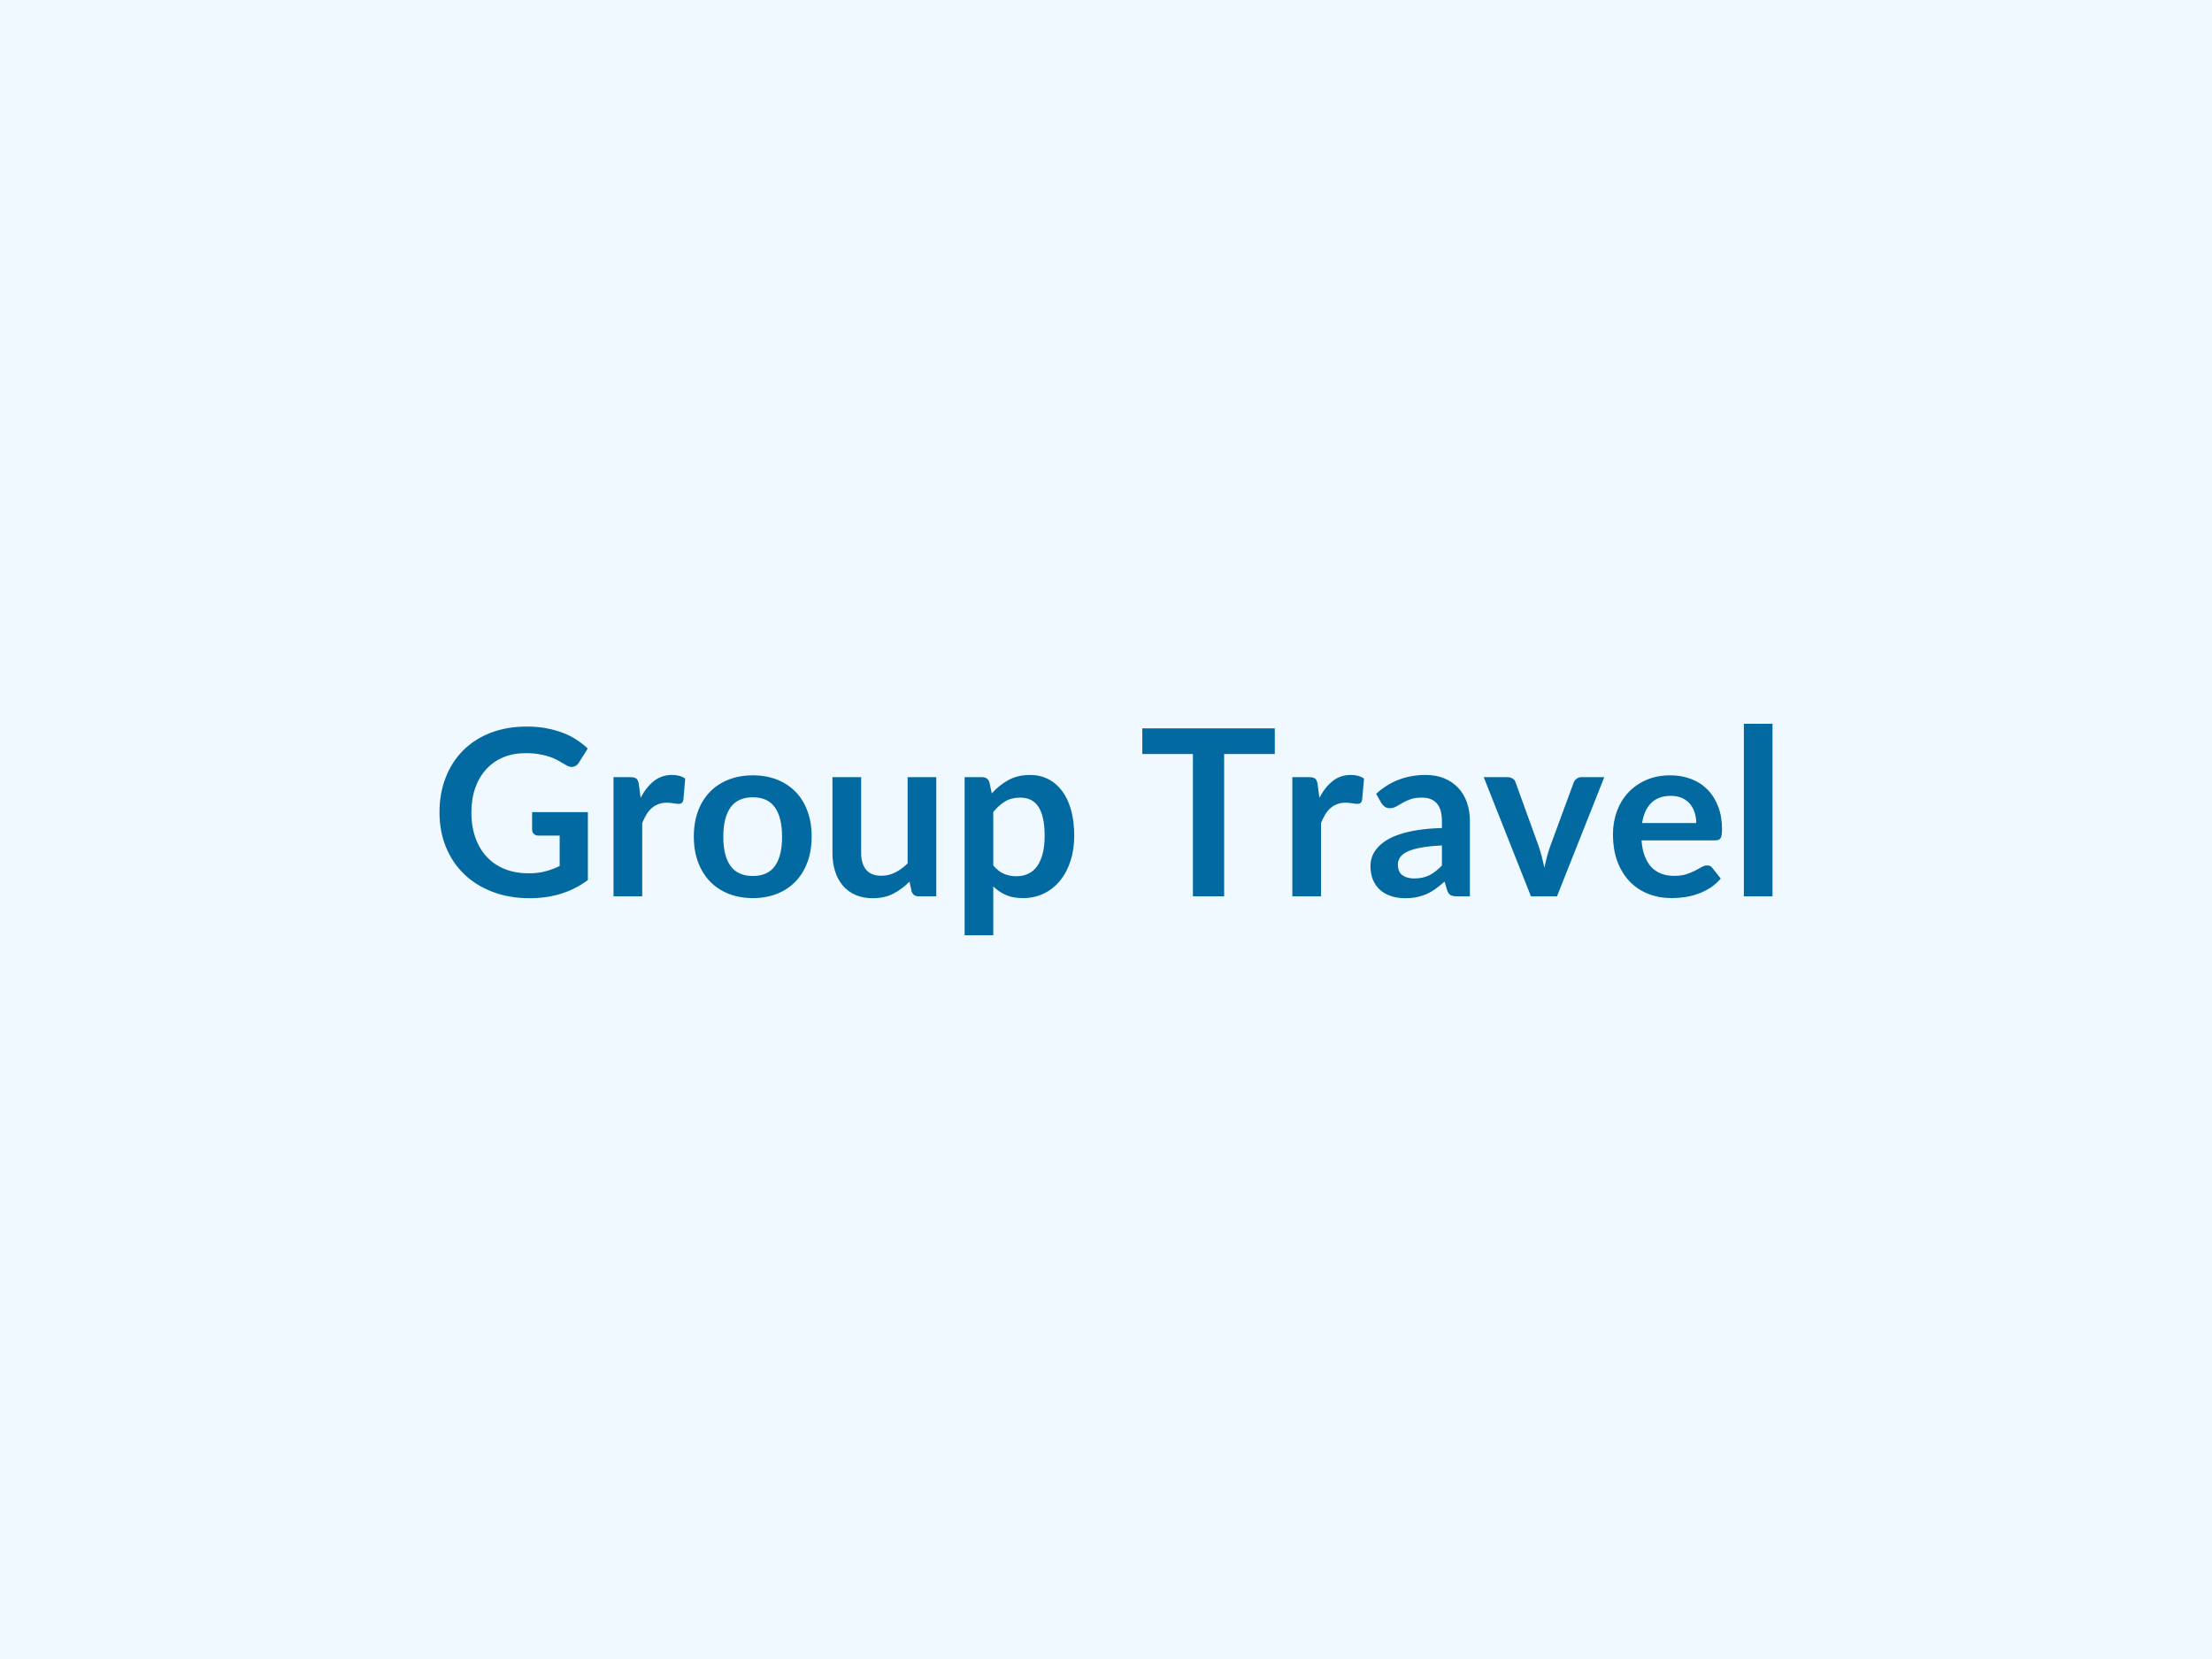
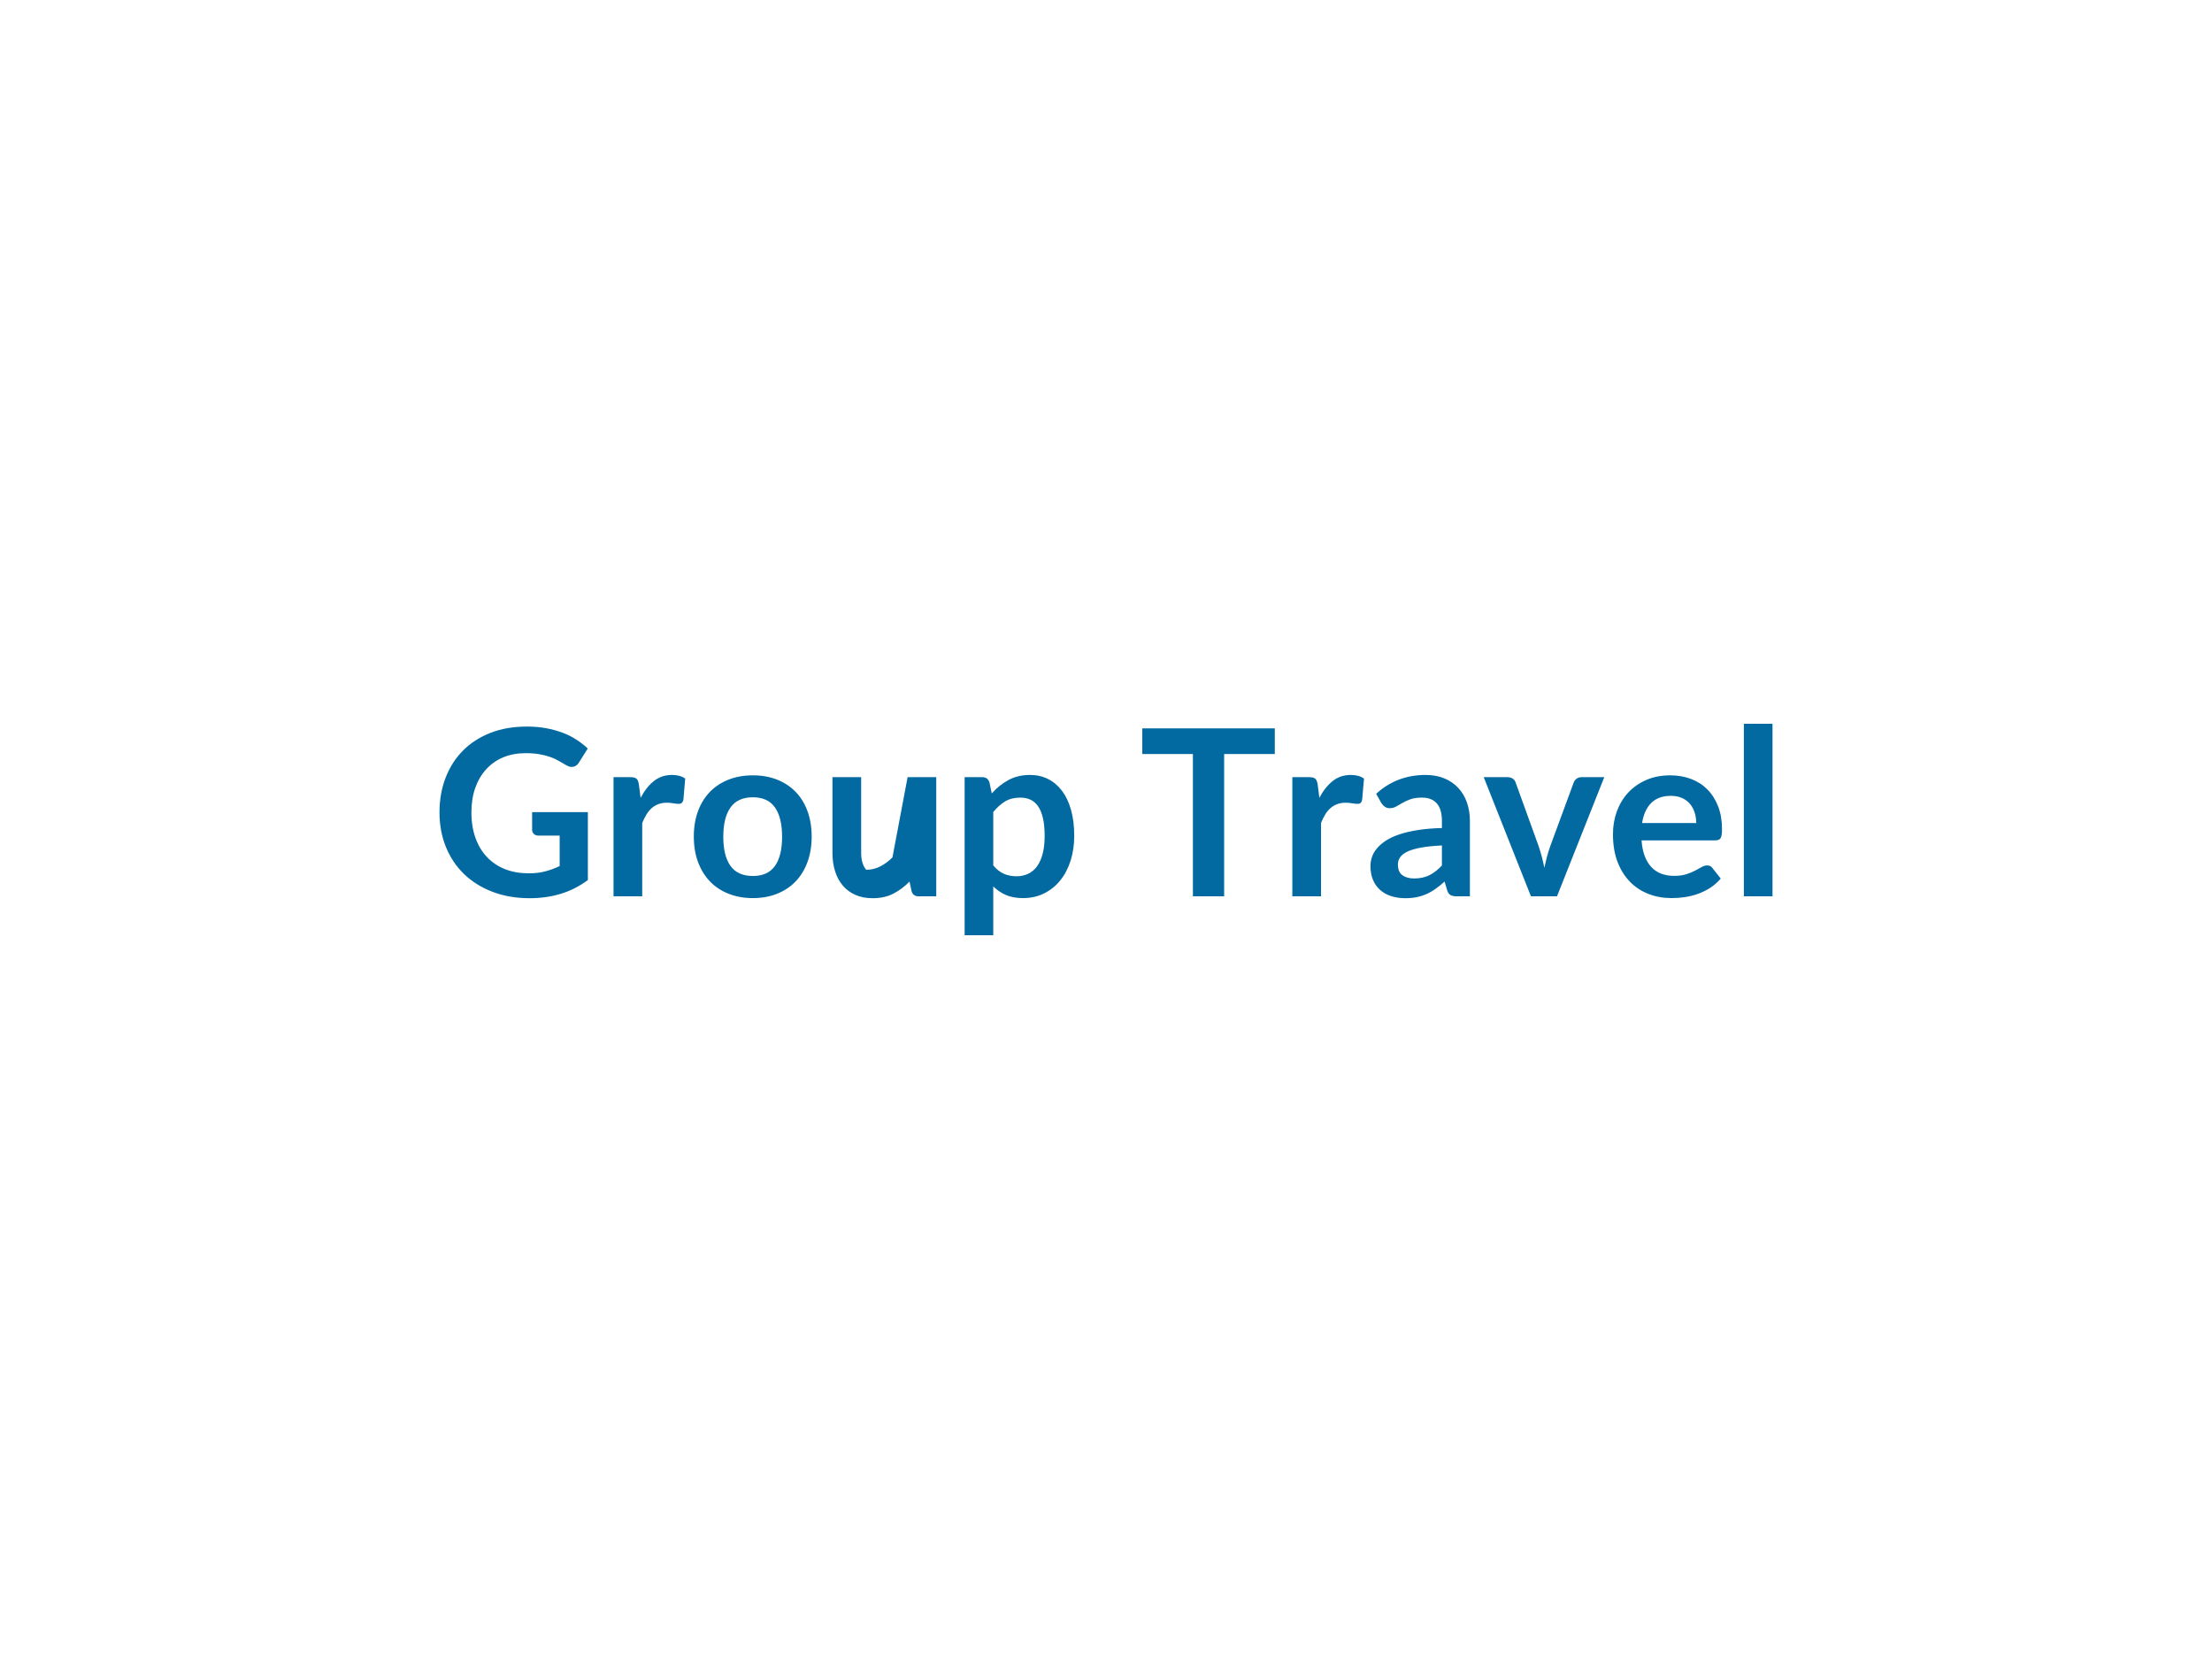
<svg xmlns="http://www.w3.org/2000/svg" width="400" height="300" viewBox="0 0 400 300">
-   <rect width="100%" height="100%" fill="#f0f9ff" />
-   <path fill="#0369a1" d="M96.225 146.855h10.08v12.29q-2.31 1.7-4.92 2.49-2.62.79-5.6.79-3.71 0-6.73-1.16-3.01-1.15-5.14-3.21t-3.29-4.92q-1.15-2.85-1.15-6.23 0-3.43 1.11-6.28 1.11-2.86 3.16-4.92 2.05-2.05 4.97-3.19 2.91-1.13 6.55-1.13 1.85 0 3.45.29 1.61.3 2.98.81 1.38.51 2.51 1.25 1.14.73 2.08 1.62l-1.61 2.56q-.38.61-.99.74-.61.14-1.32-.3-.7-.4-1.39-.8t-1.54-.69q-.85-.3-1.92-.48-1.06-.19-2.44-.19-2.25 0-4.07.75-1.81.76-3.09 2.17-1.28 1.4-1.98 3.38-.69 1.97-.69 4.41 0 2.6.75 4.65.74 2.05 2.1 3.46 1.35 1.42 3.26 2.17 1.91.74 4.26.74 1.68 0 3.01-.36 1.32-.35 2.58-.96v-5.5h-3.82q-.55 0-.85-.31-.31-.3-.31-.74zm19.3-5.01.32 2.43q1.01-1.93 2.39-3.03 1.39-1.11 3.28-1.11 1.49 0 2.39.66l-.33 3.88q-.11.38-.31.54-.2.15-.53.15-.32 0-.94-.1-.62-.11-1.21-.11-.86 0-1.53.26-.67.25-1.21.72-.53.47-.94 1.14-.41.68-.77 1.54v13.27h-5.19v-21.55h3.05q.8 0 1.11.29.32.28.42 1.02m20.62-1.64q2.4 0 4.36.77 1.97.78 3.36 2.21 1.4 1.43 2.15 3.49.76 2.05.76 4.59 0 2.57-.76 4.62-.75 2.06-2.15 3.51-1.39 1.45-3.36 2.23-1.96.78-4.36.78-2.41 0-4.38-.78-1.98-.78-3.38-2.23-1.39-1.45-2.16-3.51-.76-2.05-.76-4.62 0-2.54.76-4.59.77-2.06 2.16-3.49 1.4-1.43 3.38-2.21 1.97-.77 4.38-.77m0 18.2q2.69 0 3.98-1.8 1.3-1.81 1.3-5.29 0-3.49-1.3-5.32-1.29-1.82-3.98-1.82-2.73 0-4.04 1.83-1.31 1.84-1.31 5.31 0 3.46 1.31 5.28 1.31 1.81 4.04 1.81m27.98-17.87h5.18v21.55h-3.17q-1.03 0-1.3-.95l-.36-1.72q-1.32 1.35-2.92 2.18-1.59.83-3.75.83-1.77 0-3.12-.6-1.36-.6-2.28-1.69-.93-1.1-1.4-2.6t-.47-3.3v-13.7h5.19v13.7q0 1.97.91 3.05t2.74 1.08q1.34 0 2.52-.6 1.18-.59 2.23-1.64zm15.49 6.3v9.66q.89 1.07 1.93 1.52 1.04.44 2.25.44 1.18 0 2.12-.44.95-.45 1.61-1.35t1.02-2.28q.36-1.37.36-3.24 0-1.89-.31-3.2-.3-1.32-.87-2.14-.57-.81-1.37-1.19-.81-.38-1.84-.38-1.62 0-2.75.68-1.14.69-2.15 1.92m-.69-5.35.42 1.99q1.32-1.49 3-2.41 1.68-.93 3.95-.93 1.77 0 3.23.74 1.46.73 2.52 2.13t1.63 3.45q.58 2.04.58 4.69 0 2.41-.65 4.47t-1.86 3.57-2.92 2.36q-1.71.86-3.83.86-1.81 0-3.09-.56t-2.29-1.55v8.83h-5.18v-28.59h3.17q1.01 0 1.32.95m51.6-9.77v4.64h-9.16v25.73h-5.65v-25.73h-9.15v-4.64zm7.75 10.13.31 2.43q1.01-1.93 2.4-3.03 1.38-1.11 3.27-1.11 1.49 0 2.4.66l-.34 3.88q-.1.38-.3.54-.2.15-.54.15-.31 0-.93-.1-.62-.11-1.21-.11-.86 0-1.53.26-.68.25-1.21.72-.54.47-.95 1.14-.41.68-.76 1.54v13.27h-5.19v-21.55h3.04q.8 0 1.12.29.31.28.42 1.02m22.47 14.67v-3.63q-2.25.11-3.78.39-1.54.28-2.46.72-.92.45-1.32 1.03-.4.59-.4 1.28 0 1.37.81 1.96t2.11.59q1.59 0 2.76-.58 1.16-.58 2.28-1.76m-10.96-11.31-.93-1.66q3.72-3.41 8.95-3.41 1.89 0 3.38.62t2.52 1.73q1.03 1.1 1.56 2.63.54 1.53.54 3.36v13.61h-2.35q-.74 0-1.14-.22t-.63-.89l-.46-1.56q-.82.74-1.6 1.29-.77.56-1.61.94t-1.8.58q-.95.2-2.11.2-1.36 0-2.52-.37-1.15-.37-1.99-1.1-.84-.74-1.31-1.83-.46-1.09-.46-2.54 0-.82.28-1.63.27-.81.89-1.54.62-.74 1.6-1.39.99-.65 2.43-1.13 1.44-.49 3.35-.79 1.91-.31 4.37-.37v-1.26q0-2.16-.93-3.2-.92-1.04-2.66-1.04-1.26 0-2.09.29-.83.3-1.46.67-.63.36-1.15.66-.51.29-1.14.29-.55 0-.93-.28-.37-.29-.6-.66m36.22-4.67h4.1l-8.55 21.55h-4.71l-8.54-21.55h4.28q.59 0 .98.28.39.27.51.69l4.16 11.51q.34 1.01.59 1.97.25.97.44 1.93.21-.96.46-1.93.25-.96.61-1.97l4.24-11.51q.15-.42.53-.69.38-.28.9-.28m10.94 8.3h9.79q0-1.01-.29-1.9-.28-.89-.85-1.57-.56-.67-1.43-1.06-.88-.39-2.03-.39-2.25 0-3.54 1.29-1.29 1.28-1.65 3.63m13.23 3.13h-13.33q.12 1.66.58 2.86.47 1.21 1.22 2 .76.79 1.8 1.18 1.04.38 2.3.38t2.17-.29 1.6-.65q.68-.36 1.19-.65.52-.3 1-.3.65 0 .97.49l1.49 1.89q-.86 1-1.93 1.69-1.07.68-2.24 1.09t-2.37.58q-1.21.17-2.34.17-2.25 0-4.18-.75-1.94-.75-3.36-2.21-1.43-1.46-2.25-3.61t-.82-4.99q0-2.2.71-4.14.72-1.95 2.05-3.38 1.34-1.44 3.26-2.28t4.33-.84q2.04 0 3.76.65t2.96 1.9 1.95 3.07q.7 1.81.7 4.14 0 1.18-.25 1.59t-.97.41m5.17-21.09h5.18v31.21h-5.18z" />
+   <path fill="#0369a1" d="M96.225 146.855h10.08v12.29q-2.31 1.7-4.92 2.49-2.62.79-5.6.79-3.71 0-6.73-1.16-3.01-1.15-5.14-3.21t-3.29-4.92q-1.15-2.85-1.15-6.23 0-3.43 1.11-6.28 1.11-2.86 3.16-4.92 2.05-2.05 4.97-3.19 2.91-1.13 6.55-1.13 1.85 0 3.45.29 1.61.3 2.98.81 1.38.51 2.51 1.25 1.14.73 2.08 1.62l-1.61 2.56q-.38.61-.99.74-.61.14-1.32-.3-.7-.4-1.39-.8t-1.54-.69q-.85-.3-1.92-.48-1.06-.19-2.44-.19-2.25 0-4.07.75-1.81.76-3.09 2.17-1.28 1.4-1.98 3.38-.69 1.97-.69 4.41 0 2.6.75 4.65.74 2.05 2.1 3.46 1.35 1.42 3.26 2.17 1.91.74 4.26.74 1.68 0 3.01-.36 1.32-.35 2.58-.96v-5.5h-3.82q-.55 0-.85-.31-.31-.3-.31-.74zm19.3-5.01.32 2.43q1.01-1.93 2.39-3.03 1.39-1.11 3.28-1.11 1.49 0 2.39.66l-.33 3.88q-.11.38-.31.54-.2.15-.53.15-.32 0-.94-.1-.62-.11-1.21-.11-.86 0-1.53.26-.67.25-1.21.72-.53.47-.94 1.14-.41.68-.77 1.54v13.27h-5.19v-21.55h3.05q.8 0 1.11.29.32.28.42 1.02m20.62-1.64q2.4 0 4.36.77 1.97.78 3.36 2.21 1.4 1.43 2.15 3.49.76 2.05.76 4.59 0 2.57-.76 4.62-.75 2.06-2.15 3.51-1.39 1.45-3.36 2.23-1.96.78-4.36.78-2.41 0-4.38-.78-1.98-.78-3.38-2.23-1.39-1.45-2.16-3.51-.76-2.05-.76-4.62 0-2.54.76-4.59.77-2.06 2.16-3.49 1.4-1.43 3.38-2.21 1.97-.77 4.38-.77m0 18.2q2.69 0 3.98-1.8 1.3-1.81 1.3-5.29 0-3.49-1.3-5.32-1.29-1.82-3.98-1.82-2.73 0-4.04 1.83-1.31 1.84-1.31 5.31 0 3.46 1.31 5.28 1.31 1.81 4.04 1.81m27.98-17.87h5.18v21.55h-3.17q-1.03 0-1.3-.95l-.36-1.72q-1.32 1.35-2.92 2.18-1.59.83-3.75.83-1.77 0-3.12-.6-1.36-.6-2.28-1.69-.93-1.1-1.4-2.6t-.47-3.3v-13.7h5.19v13.7q0 1.97.91 3.05q1.34 0 2.52-.6 1.18-.59 2.23-1.64zm15.49 6.3v9.66q.89 1.07 1.93 1.52 1.04.44 2.25.44 1.18 0 2.12-.44.95-.45 1.61-1.35t1.02-2.28q.36-1.37.36-3.24 0-1.89-.31-3.2-.3-1.32-.87-2.14-.57-.81-1.37-1.19-.81-.38-1.84-.38-1.62 0-2.75.68-1.14.69-2.15 1.92m-.69-5.35.42 1.99q1.32-1.49 3-2.41 1.68-.93 3.95-.93 1.77 0 3.23.74 1.46.73 2.52 2.13t1.63 3.45q.58 2.04.58 4.69 0 2.41-.65 4.47t-1.86 3.57-2.92 2.36q-1.71.86-3.83.86-1.81 0-3.09-.56t-2.29-1.55v8.83h-5.18v-28.59h3.17q1.01 0 1.32.95m51.6-9.77v4.64h-9.16v25.73h-5.65v-25.73h-9.15v-4.64zm7.75 10.13.31 2.43q1.01-1.93 2.4-3.03 1.38-1.11 3.27-1.11 1.49 0 2.4.66l-.34 3.88q-.1.38-.3.54-.2.15-.54.15-.31 0-.93-.1-.62-.11-1.21-.11-.86 0-1.53.26-.68.25-1.21.72-.54.47-.95 1.14-.41.68-.76 1.54v13.27h-5.19v-21.55h3.04q.8 0 1.12.29.31.28.42 1.02m22.47 14.67v-3.63q-2.25.11-3.78.39-1.54.28-2.46.72-.92.45-1.32 1.03-.4.59-.4 1.28 0 1.37.81 1.96t2.11.59q1.59 0 2.76-.58 1.16-.58 2.28-1.76m-10.96-11.31-.93-1.66q3.72-3.41 8.95-3.41 1.89 0 3.38.62t2.52 1.73q1.03 1.1 1.56 2.63.54 1.53.54 3.36v13.61h-2.35q-.74 0-1.14-.22t-.63-.89l-.46-1.56q-.82.74-1.6 1.29-.77.56-1.61.94t-1.8.58q-.95.2-2.11.2-1.36 0-2.52-.37-1.15-.37-1.99-1.1-.84-.74-1.31-1.83-.46-1.09-.46-2.54 0-.82.28-1.63.27-.81.89-1.54.62-.74 1.6-1.39.99-.65 2.43-1.13 1.44-.49 3.35-.79 1.91-.31 4.37-.37v-1.26q0-2.16-.93-3.2-.92-1.04-2.66-1.04-1.26 0-2.09.29-.83.3-1.46.67-.63.36-1.15.66-.51.29-1.14.29-.55 0-.93-.28-.37-.29-.6-.66m36.22-4.67h4.1l-8.55 21.55h-4.71l-8.54-21.55h4.28q.59 0 .98.28.39.27.51.69l4.16 11.51q.34 1.01.59 1.97.25.97.44 1.93.21-.96.46-1.93.25-.96.61-1.97l4.24-11.51q.15-.42.53-.69.38-.28.9-.28m10.94 8.3h9.79q0-1.01-.29-1.9-.28-.89-.85-1.57-.56-.67-1.43-1.06-.88-.39-2.03-.39-2.25 0-3.54 1.29-1.29 1.28-1.65 3.63m13.23 3.13h-13.33q.12 1.66.58 2.86.47 1.21 1.22 2 .76.79 1.8 1.18 1.04.38 2.3.38t2.17-.29 1.6-.65q.68-.36 1.19-.65.52-.3 1-.3.65 0 .97.49l1.49 1.89q-.86 1-1.93 1.69-1.07.68-2.24 1.09t-2.37.58q-1.21.17-2.34.17-2.25 0-4.18-.75-1.94-.75-3.36-2.21-1.43-1.46-2.25-3.61t-.82-4.99q0-2.2.71-4.14.72-1.95 2.05-3.38 1.34-1.44 3.26-2.28t4.33-.84q2.04 0 3.76.65t2.96 1.9 1.95 3.07q.7 1.81.7 4.14 0 1.18-.25 1.59t-.97.41m5.17-21.09h5.18v31.21h-5.18z" />
</svg>